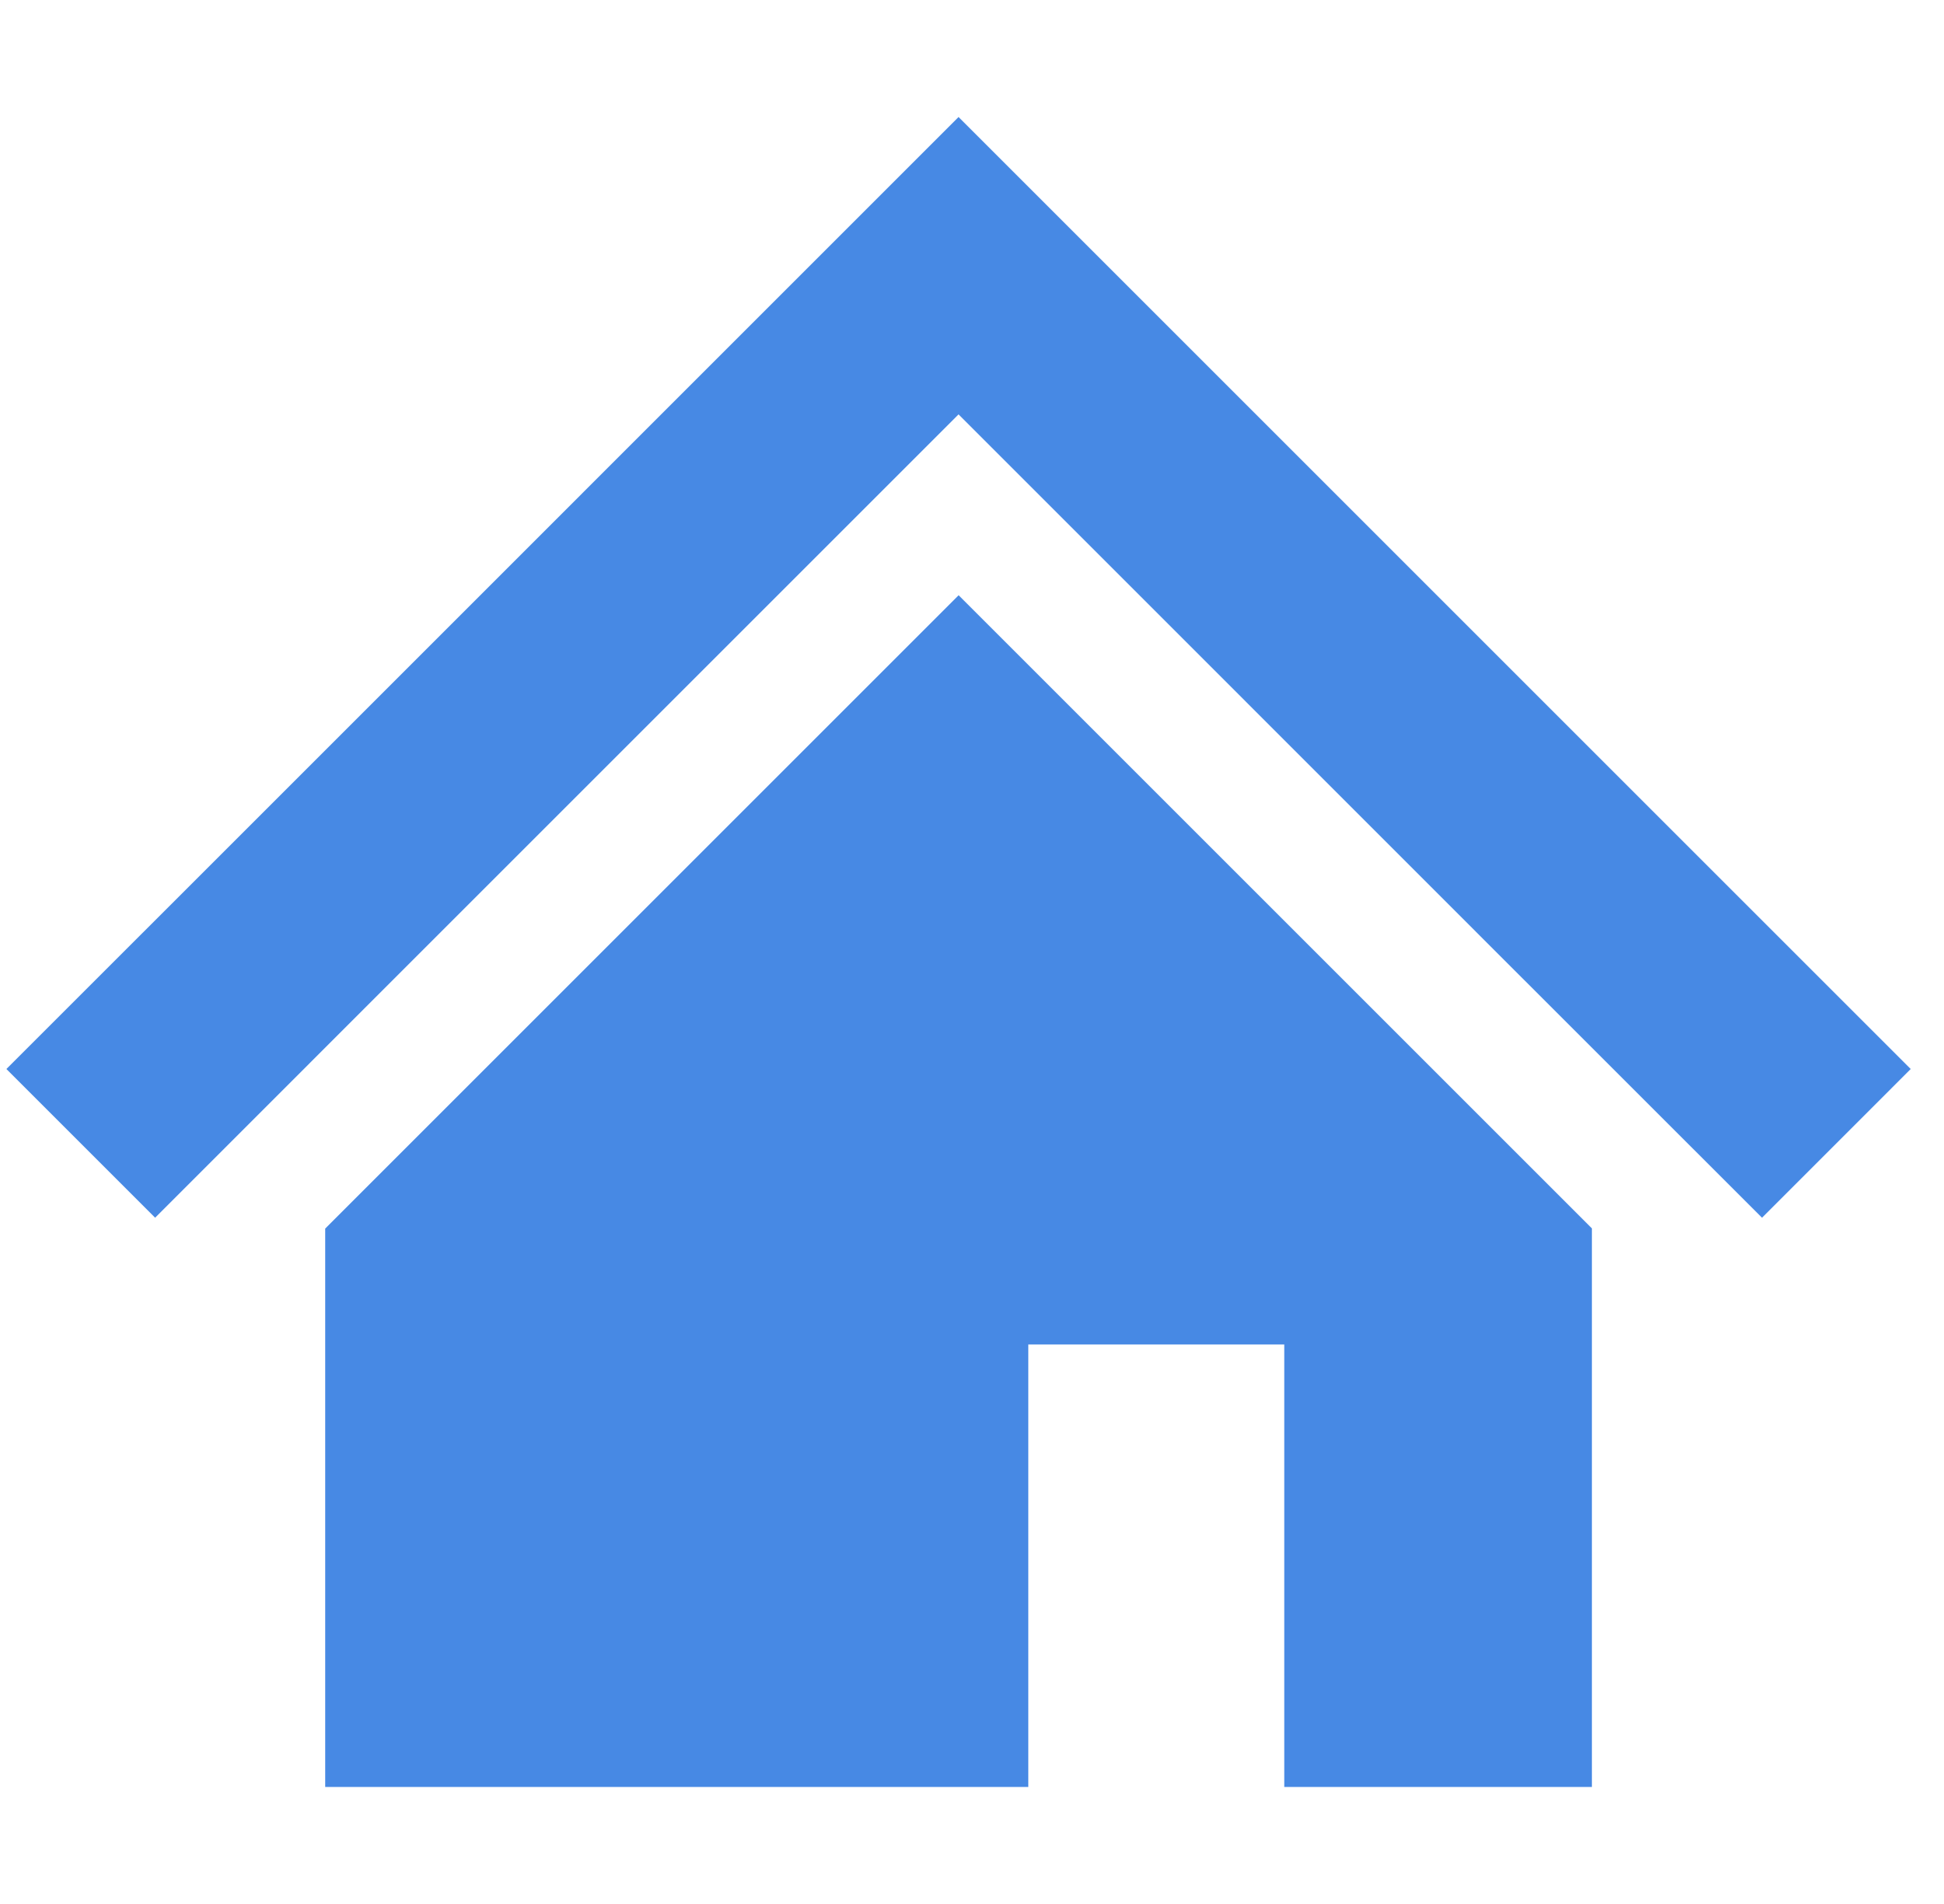
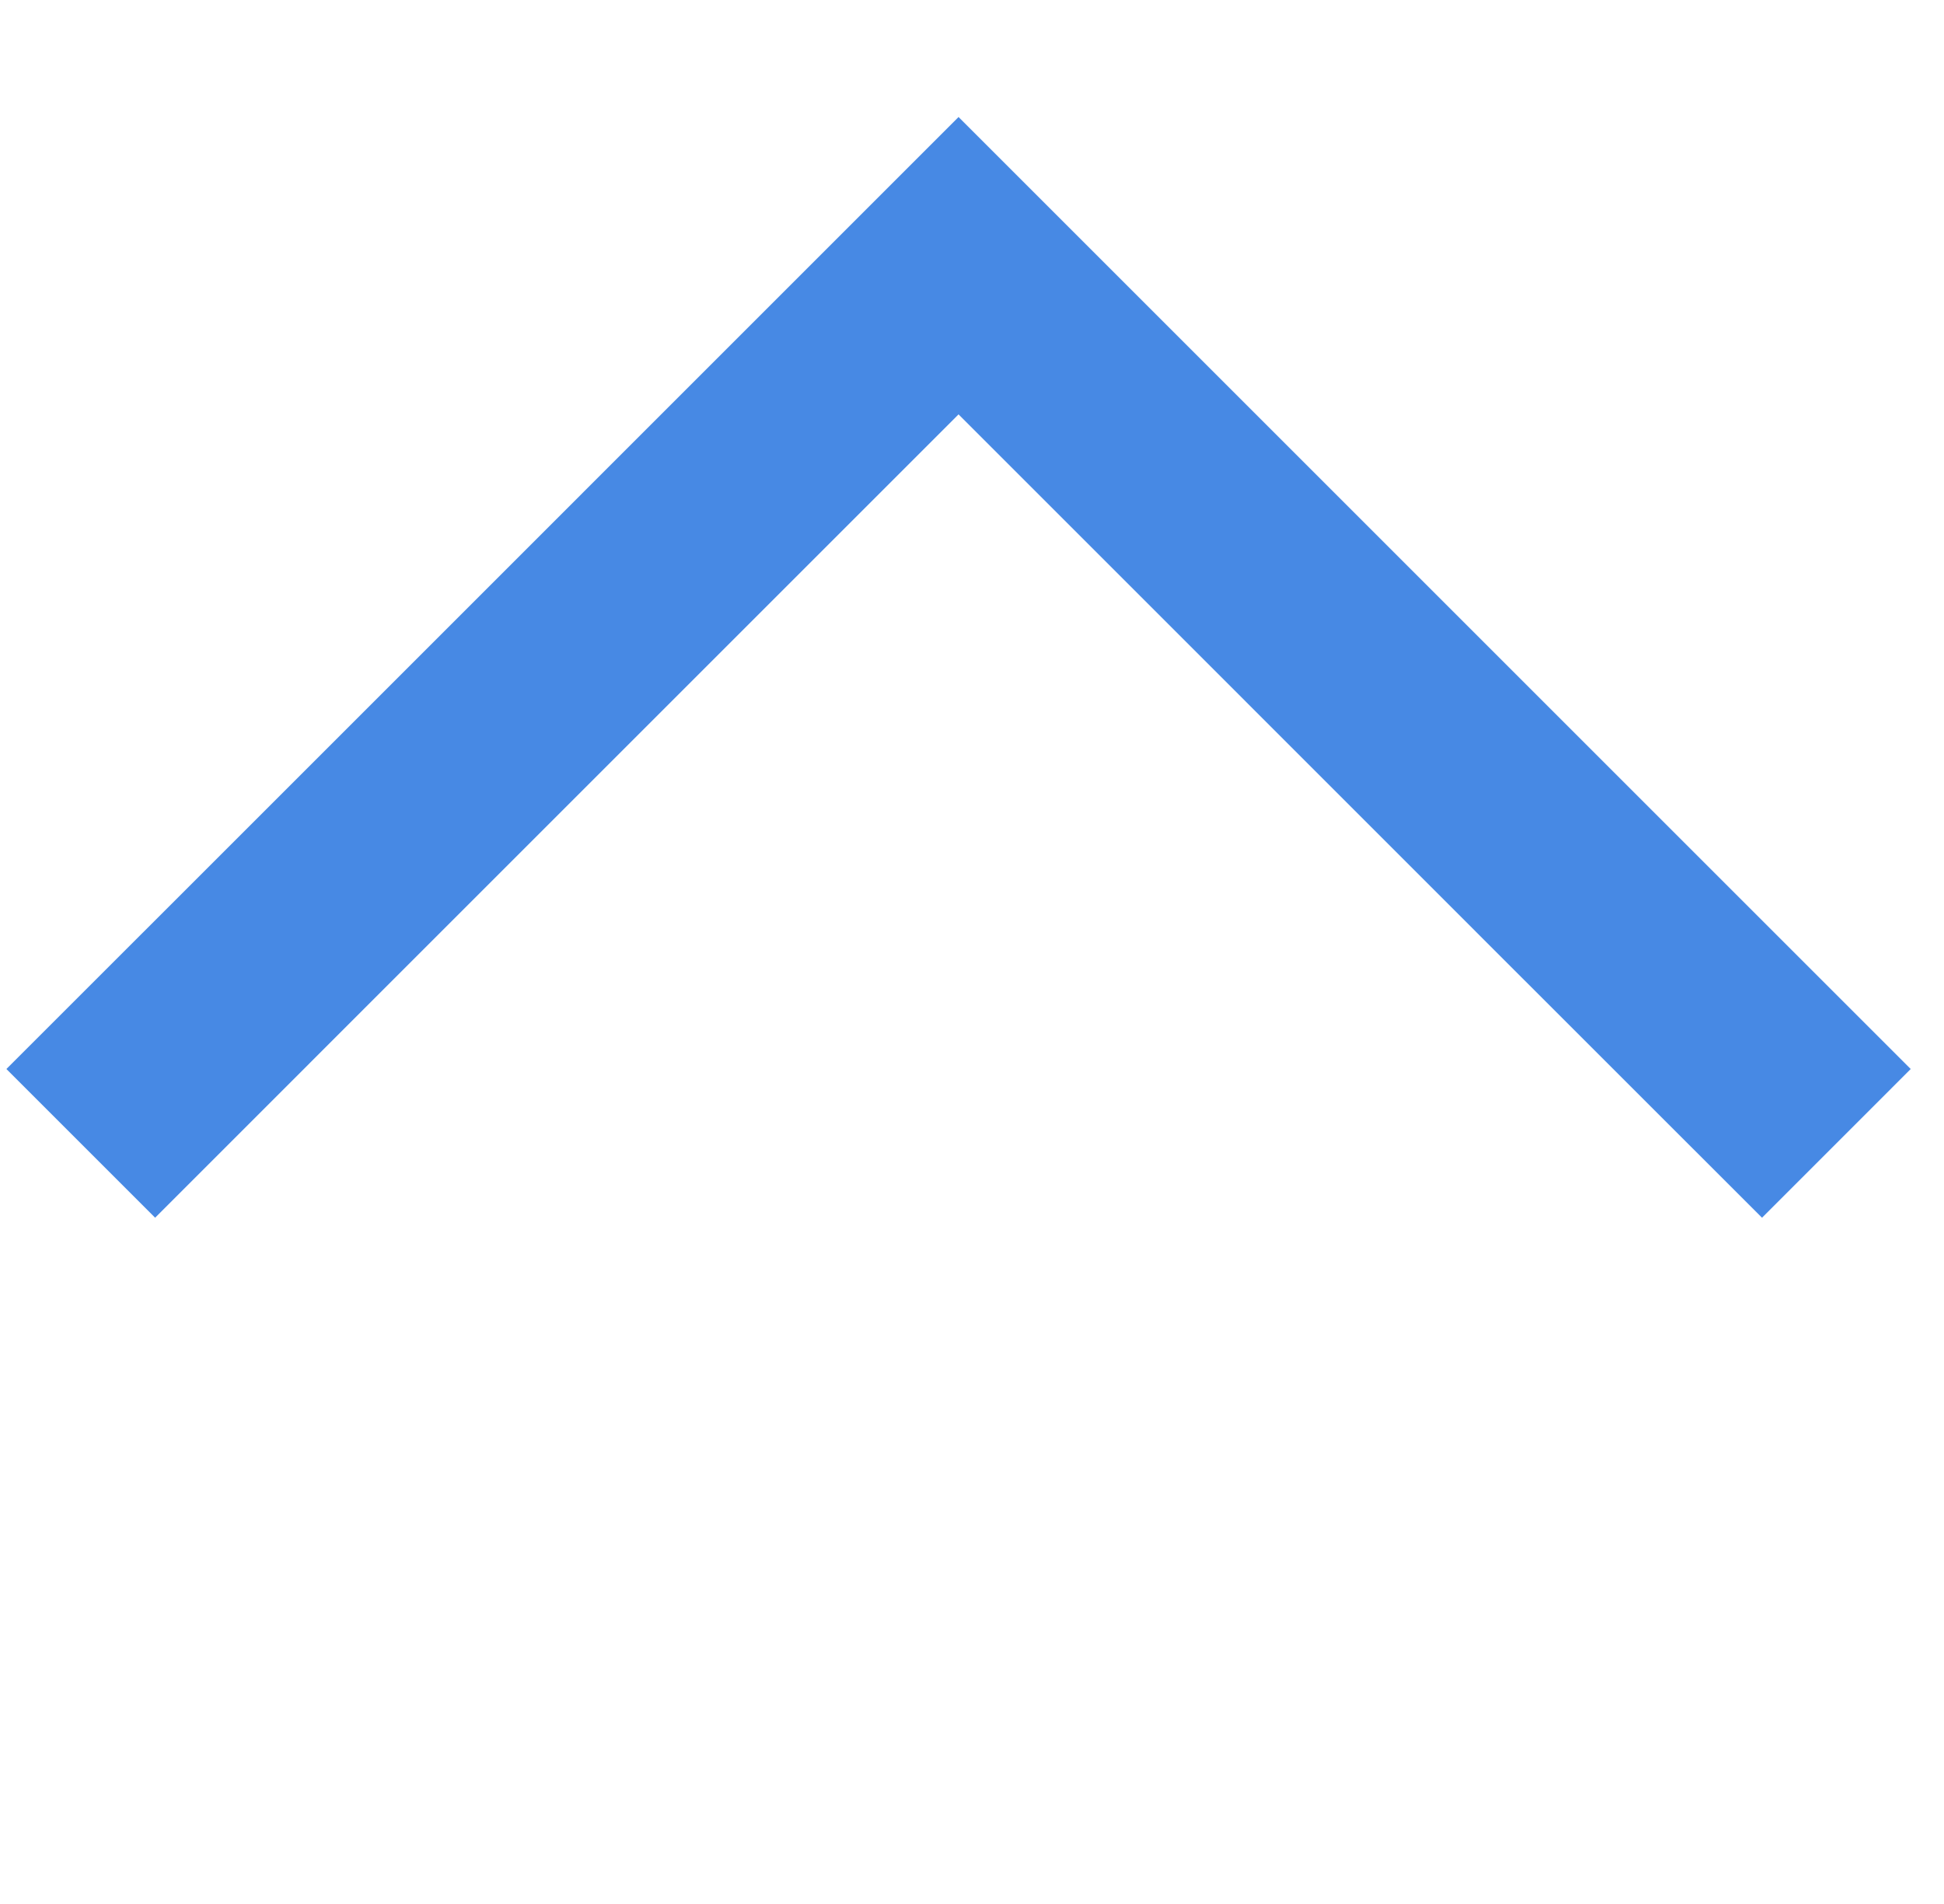
<svg xmlns="http://www.w3.org/2000/svg" width="49" height="48" viewBox="0 0 49 48" fill="none">
  <g clip-path="url(#clip0_1593_3646)">
    <path d="M41.648 20.438L32.489 11.278L24.161 2.95L15.834 11.278L6.671 20.442L0.161 26.95L3.91 30.699L10.418 24.19L19.582 15.026L24.161 10.447L28.74 15.026L37.898 24.186L44.413 30.699L48.161 26.95L41.648 20.438Z" fill="#4789E4" />
-     <path d="M8.197 30.973V45.05H25.919V33.895H32.371V45.05H40.125V30.968L24.163 15.006L8.197 30.973Z" fill="#4789E4" />
  </g>
  <defs>
    <clipPath id="clip0_1593_3646">
      <rect width="48" height="48" fill="white" transform="translate(0.161)" />
    </clipPath>
  </defs>
</svg>